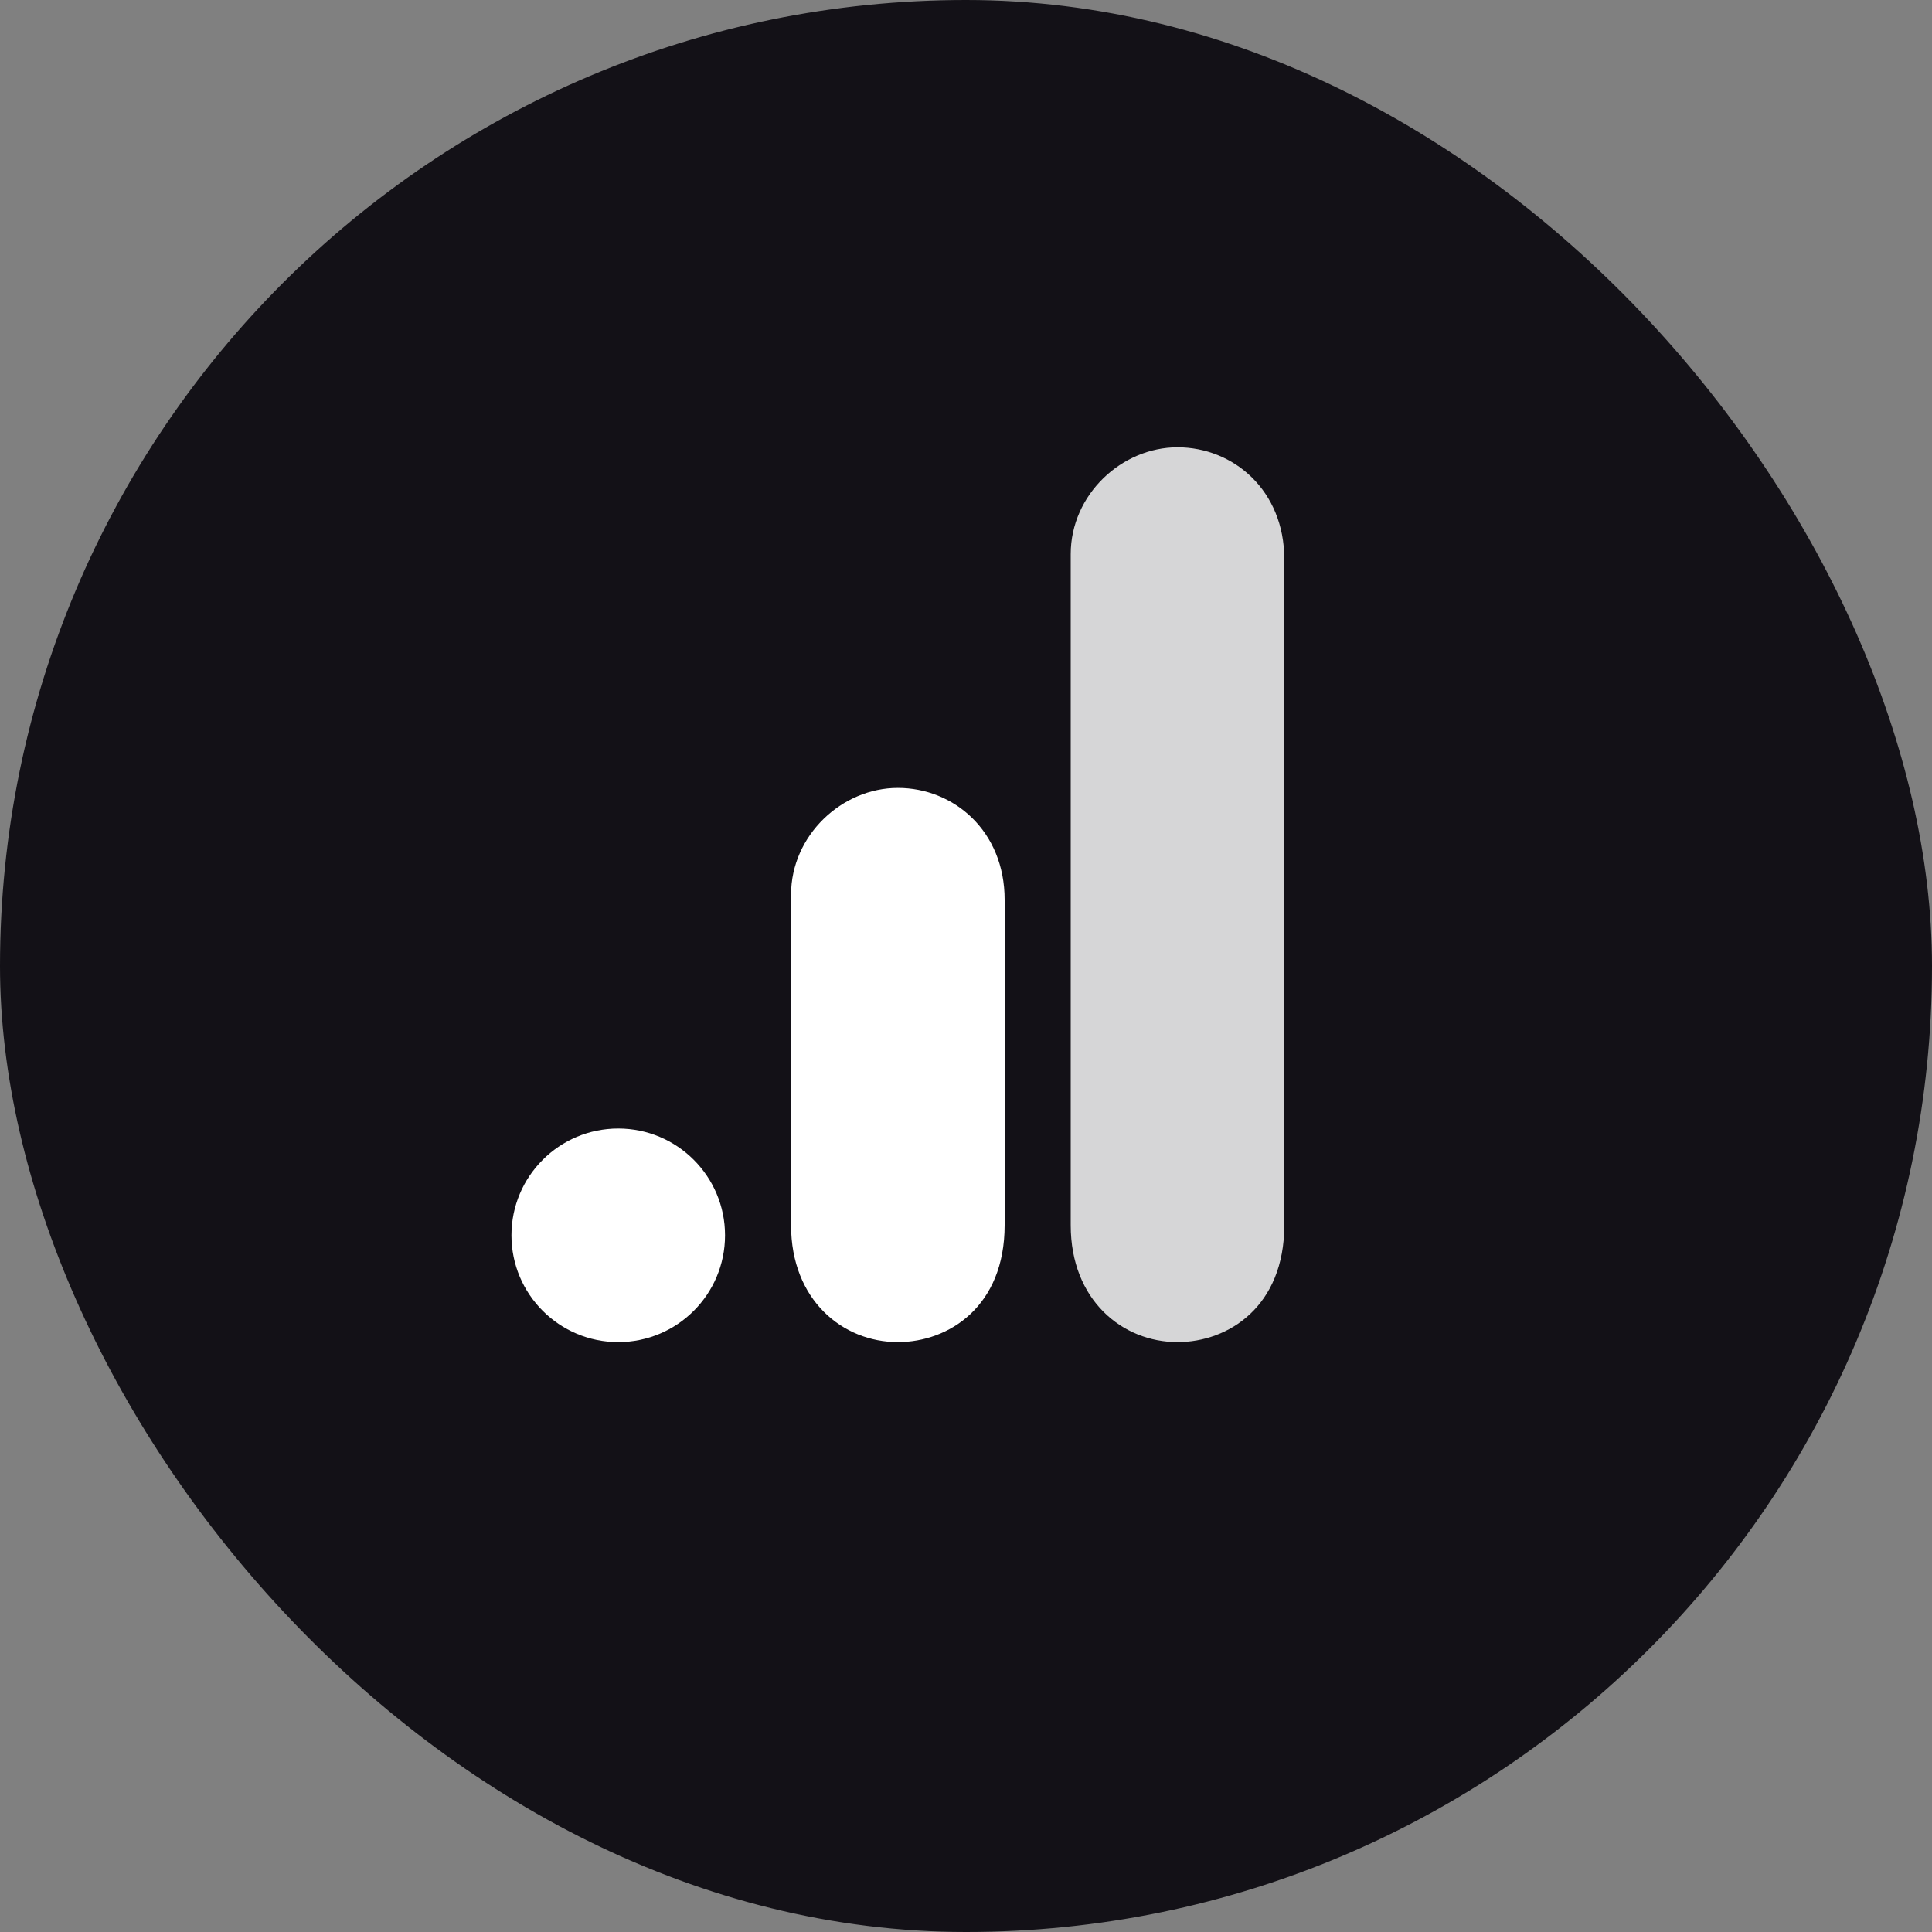
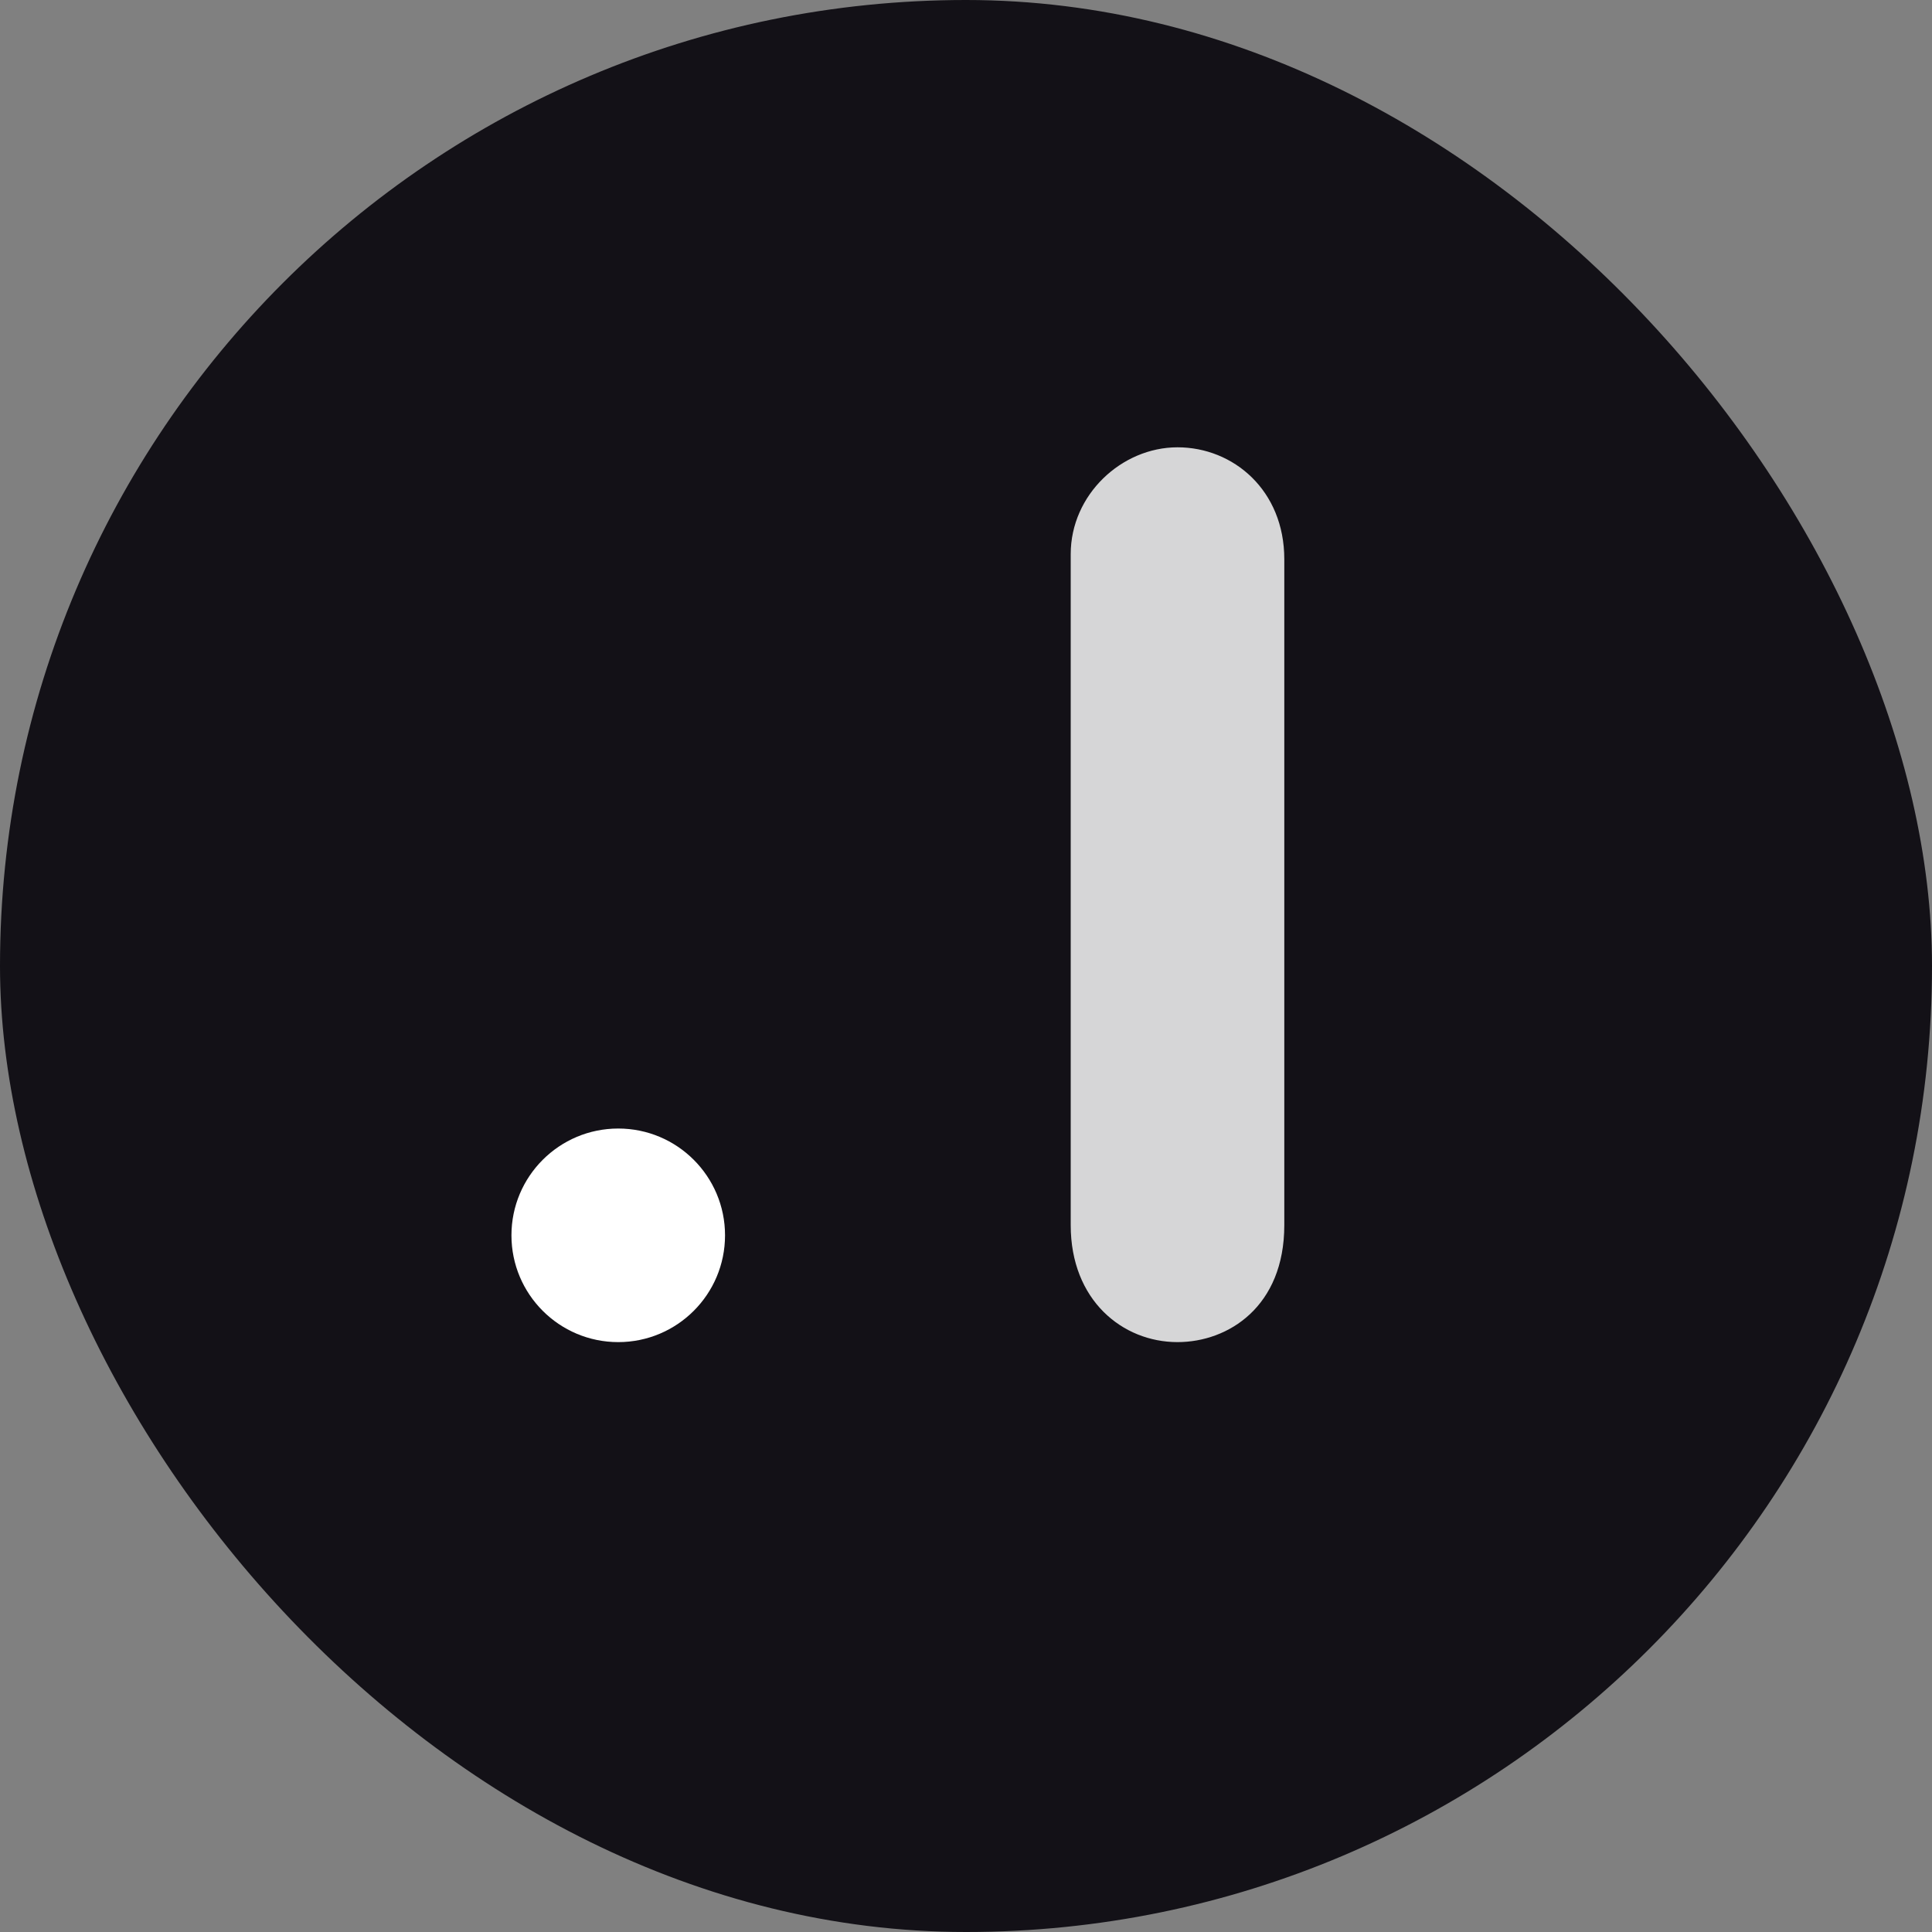
<svg xmlns="http://www.w3.org/2000/svg" fill="none" height="40" viewBox="0 0 40 40" width="40">
  <rect x="0" y="0" width="40" height="40" fill="#808080" stroke="none" />
  <rect fill="#131117" height="40" rx="20" width="40" />
  <g fill="#fff">
    <path d="m22.168 11.471v13.895c0 1.555 1.074 2.421 2.211 2.421 1.053 0 2.211-.737 2.211-2.421v-13.789c0-1.425-1.053-2.316-2.211-2.316s-2.211.982-2.211 2.211z" fill-opacity=".825" />
-     <path d="m16.378 18.524v6.842c0 1.555 1.074 2.421 2.211 2.421 1.053 0 2.211-.737 2.211-2.421v-6.737c0-1.425-1.053-2.316-2.211-2.316s-2.211.982-2.211 2.211z" />
    <path d="m12.8 27.787c1.221 0 2.211-.99 2.211-2.211 0-1.221-.99-2.211-2.211-2.211-1.221 0-2.211.99-2.211 2.211 0 1.221.99 2.211 2.211 2.211z" />
  </g>
</svg>